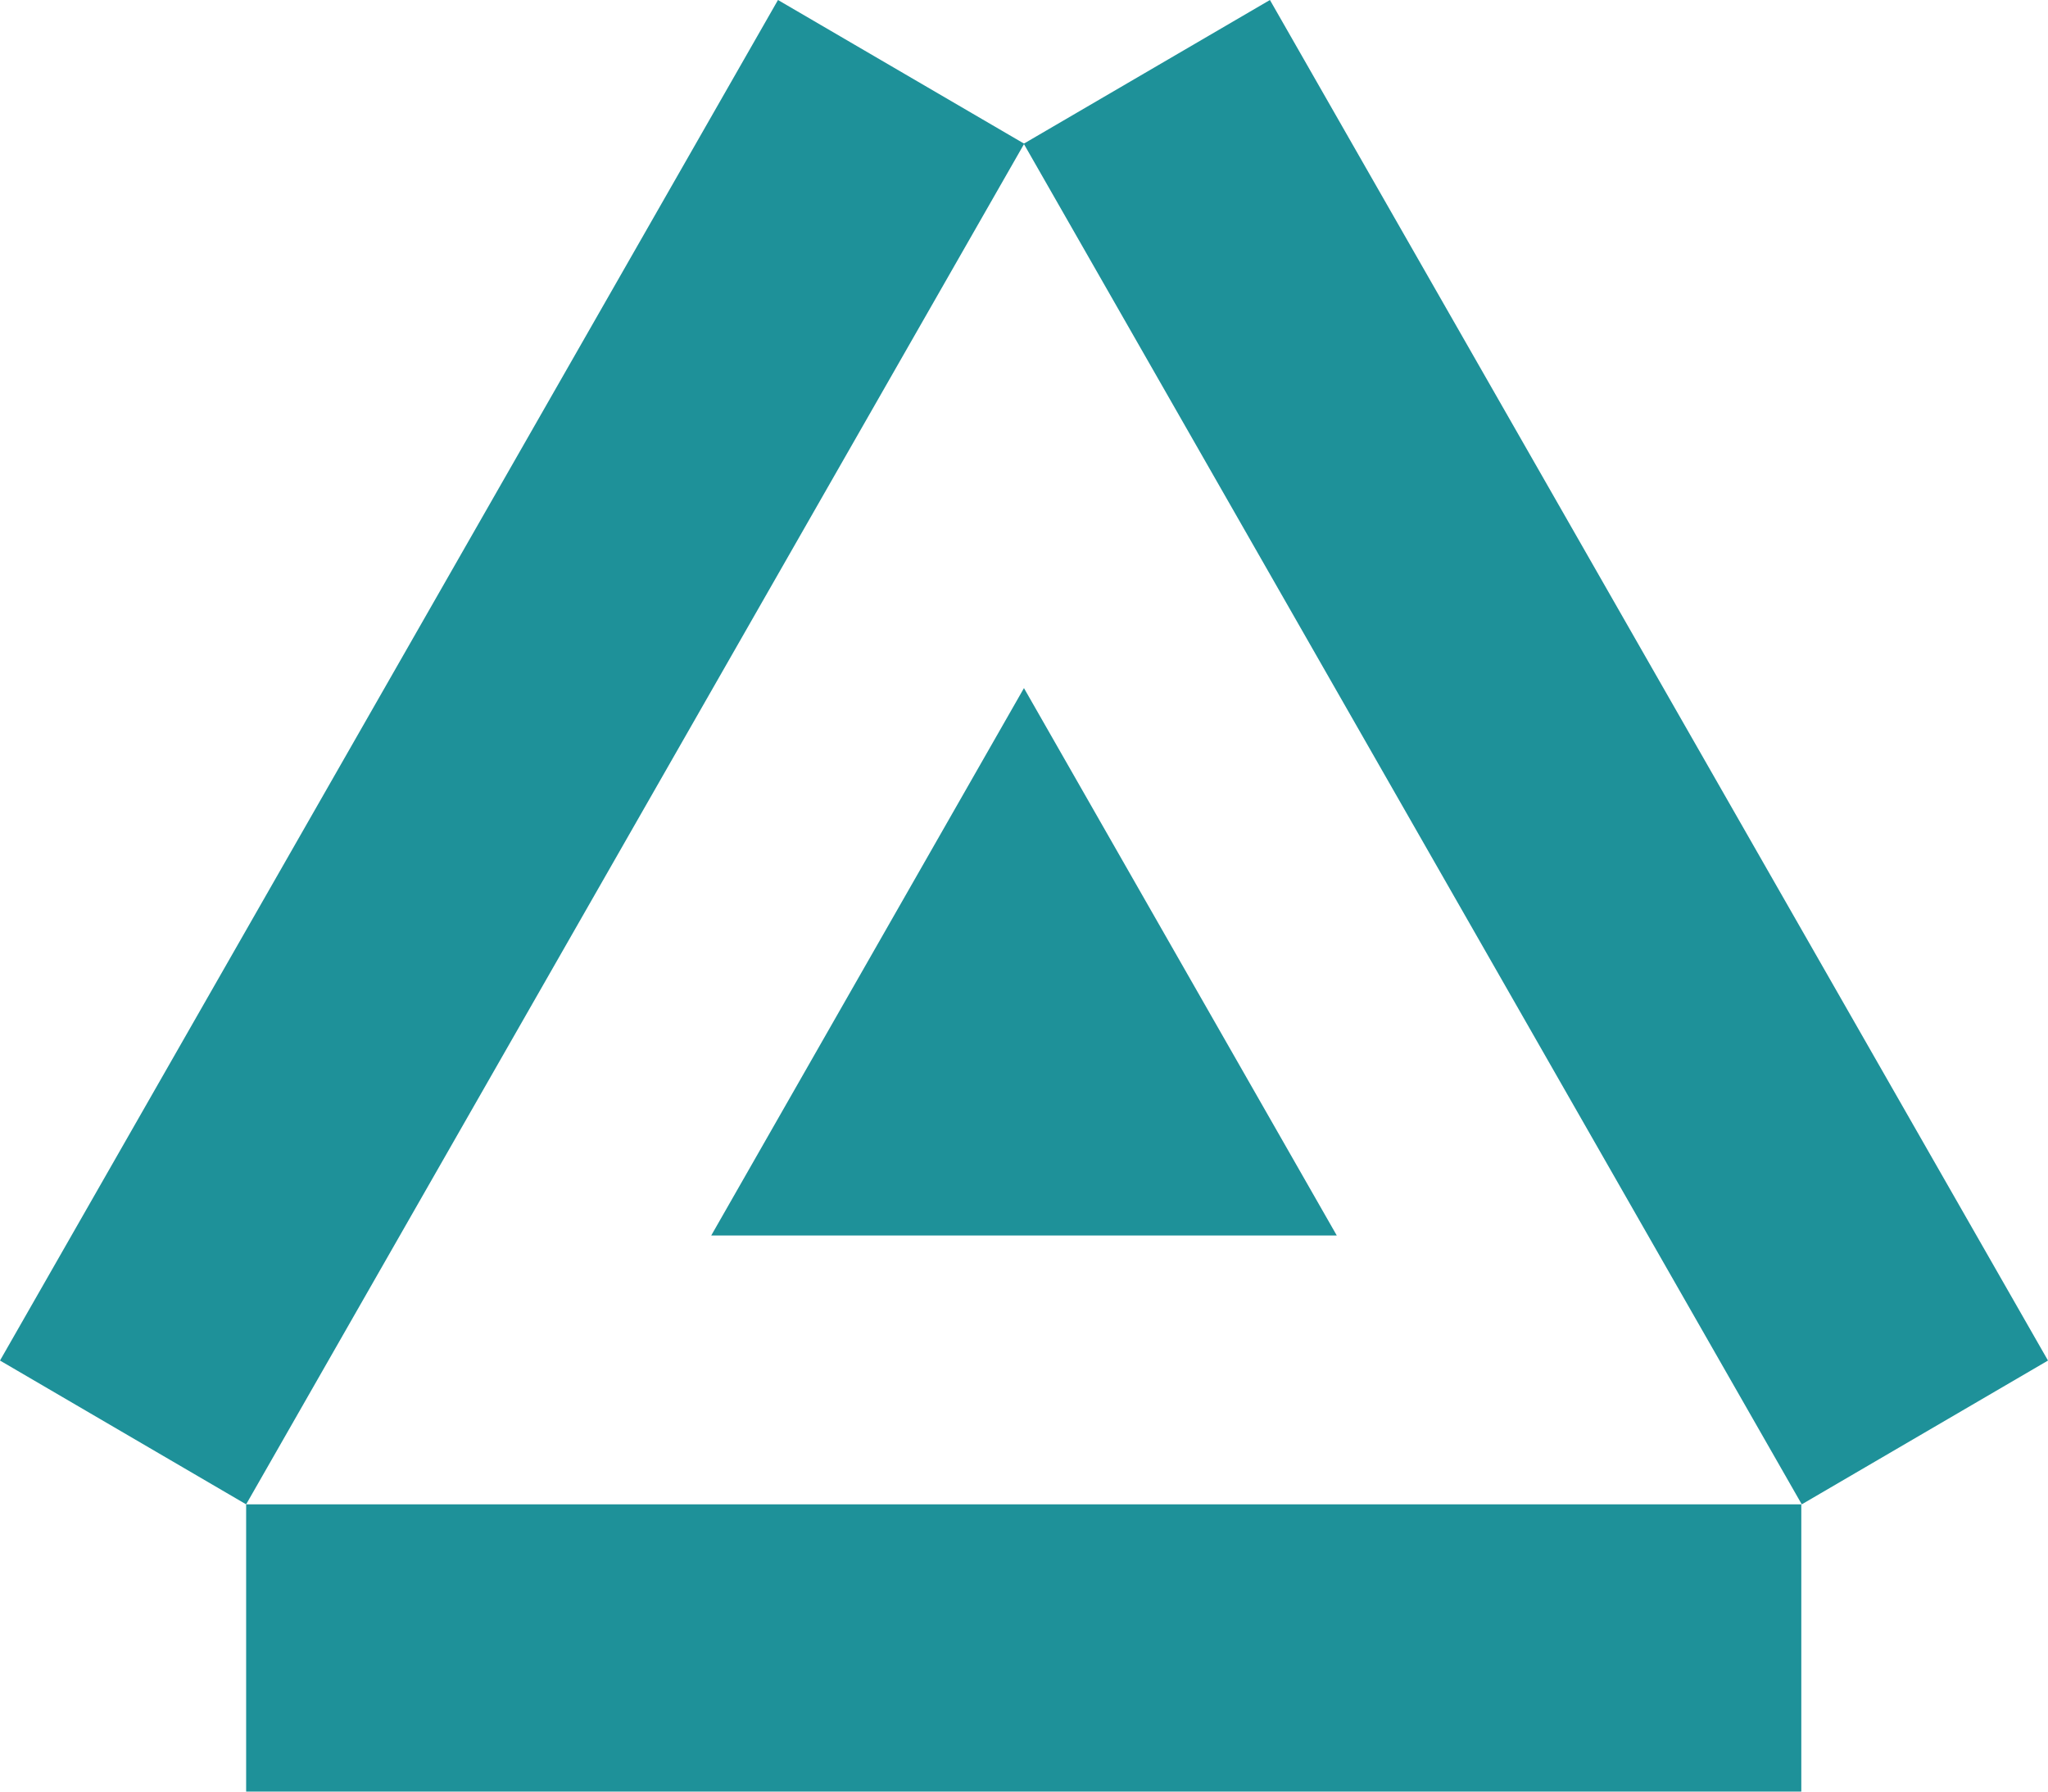
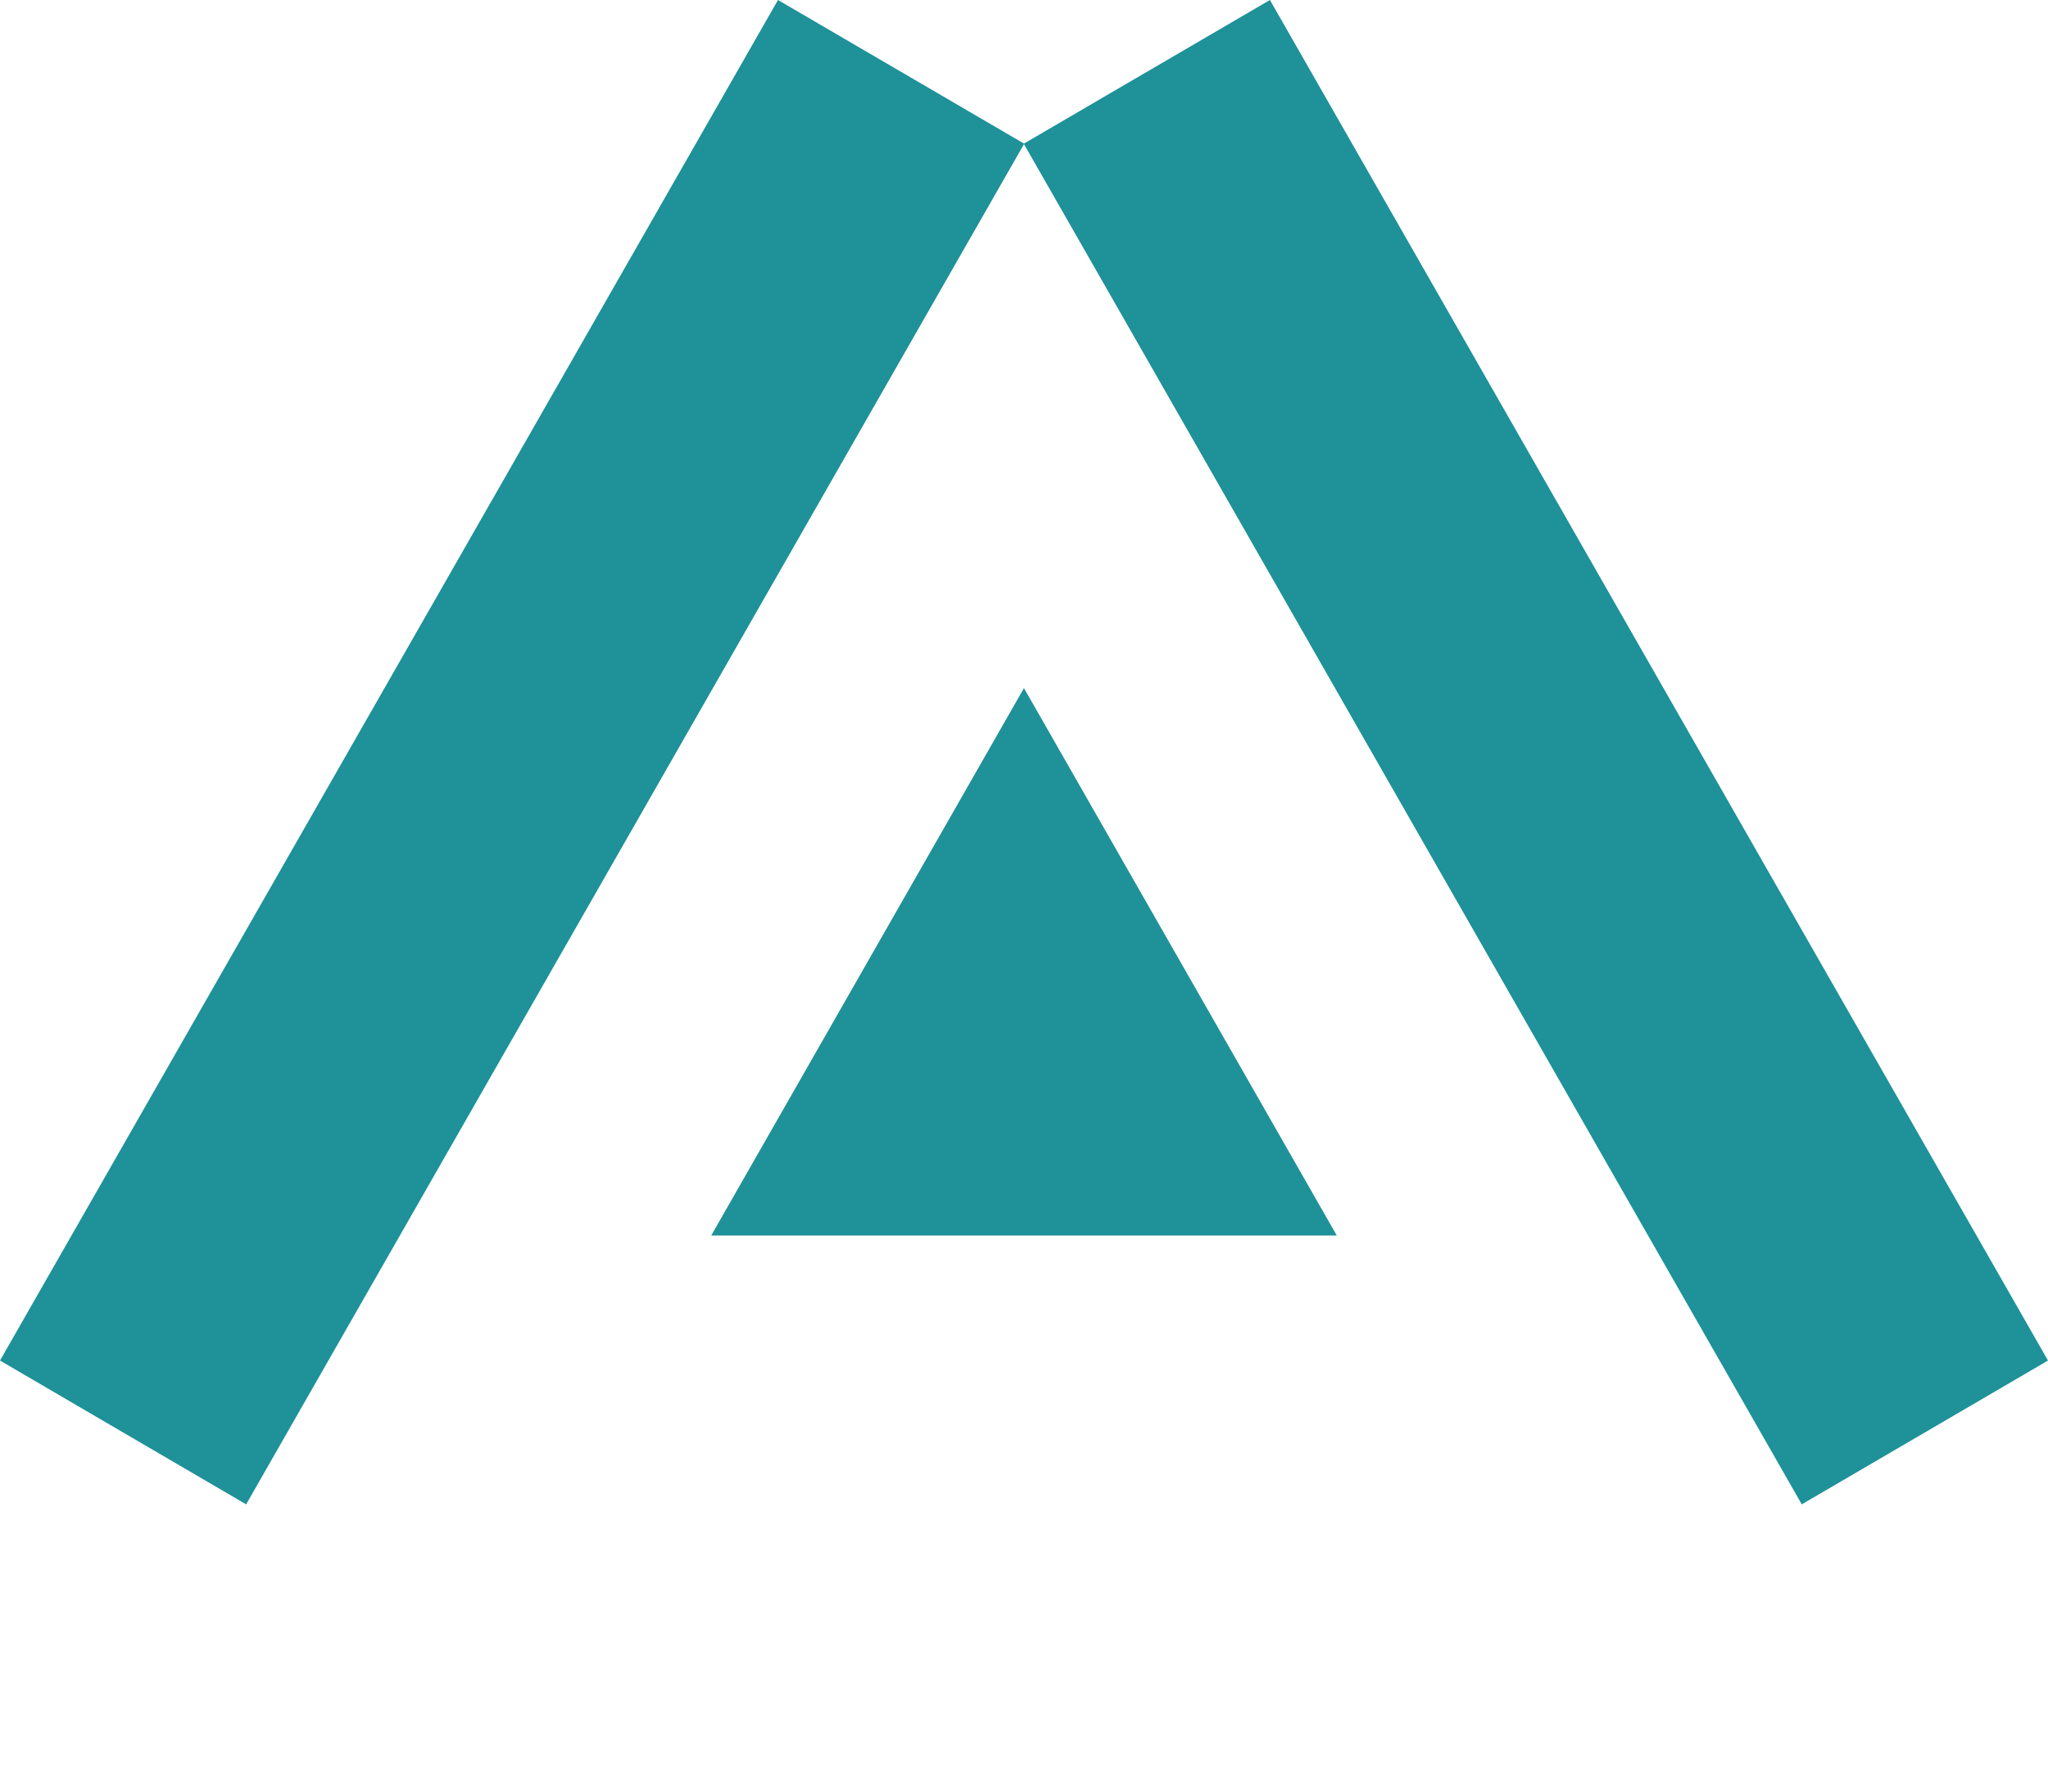
<svg xmlns="http://www.w3.org/2000/svg" preserveAspectRatio="none" width="100%" height="100%" overflow="visible" style="display: block;" viewBox="0 0 48 42" fill="none">
  <g id="Group 396">
-     <path id="path369" d="M42.218 42H5.769V35.266H42.218V42Z" fill="#1E9199" />
    <path id="path370" d="M24.005 3.369L5.769 35.266L0 31.895L18.234 0L24.005 3.369Z" fill="#1E9199" />
-     <path id="path371" d="M23.994 3.369L42.229 35.266L48 31.895L29.764 0L23.994 3.369Z" fill="#1E9199" />
+     <path id="path371" d="M23.994 3.369L42.229 35.266L48 31.895L29.764 0L23.994 3.369" fill="#1E9199" />
    <path id="path372" d="M23.999 16.131L16.669 28.964H31.331L23.999 16.131Z" fill="#1E9199" />
  </g>
</svg>